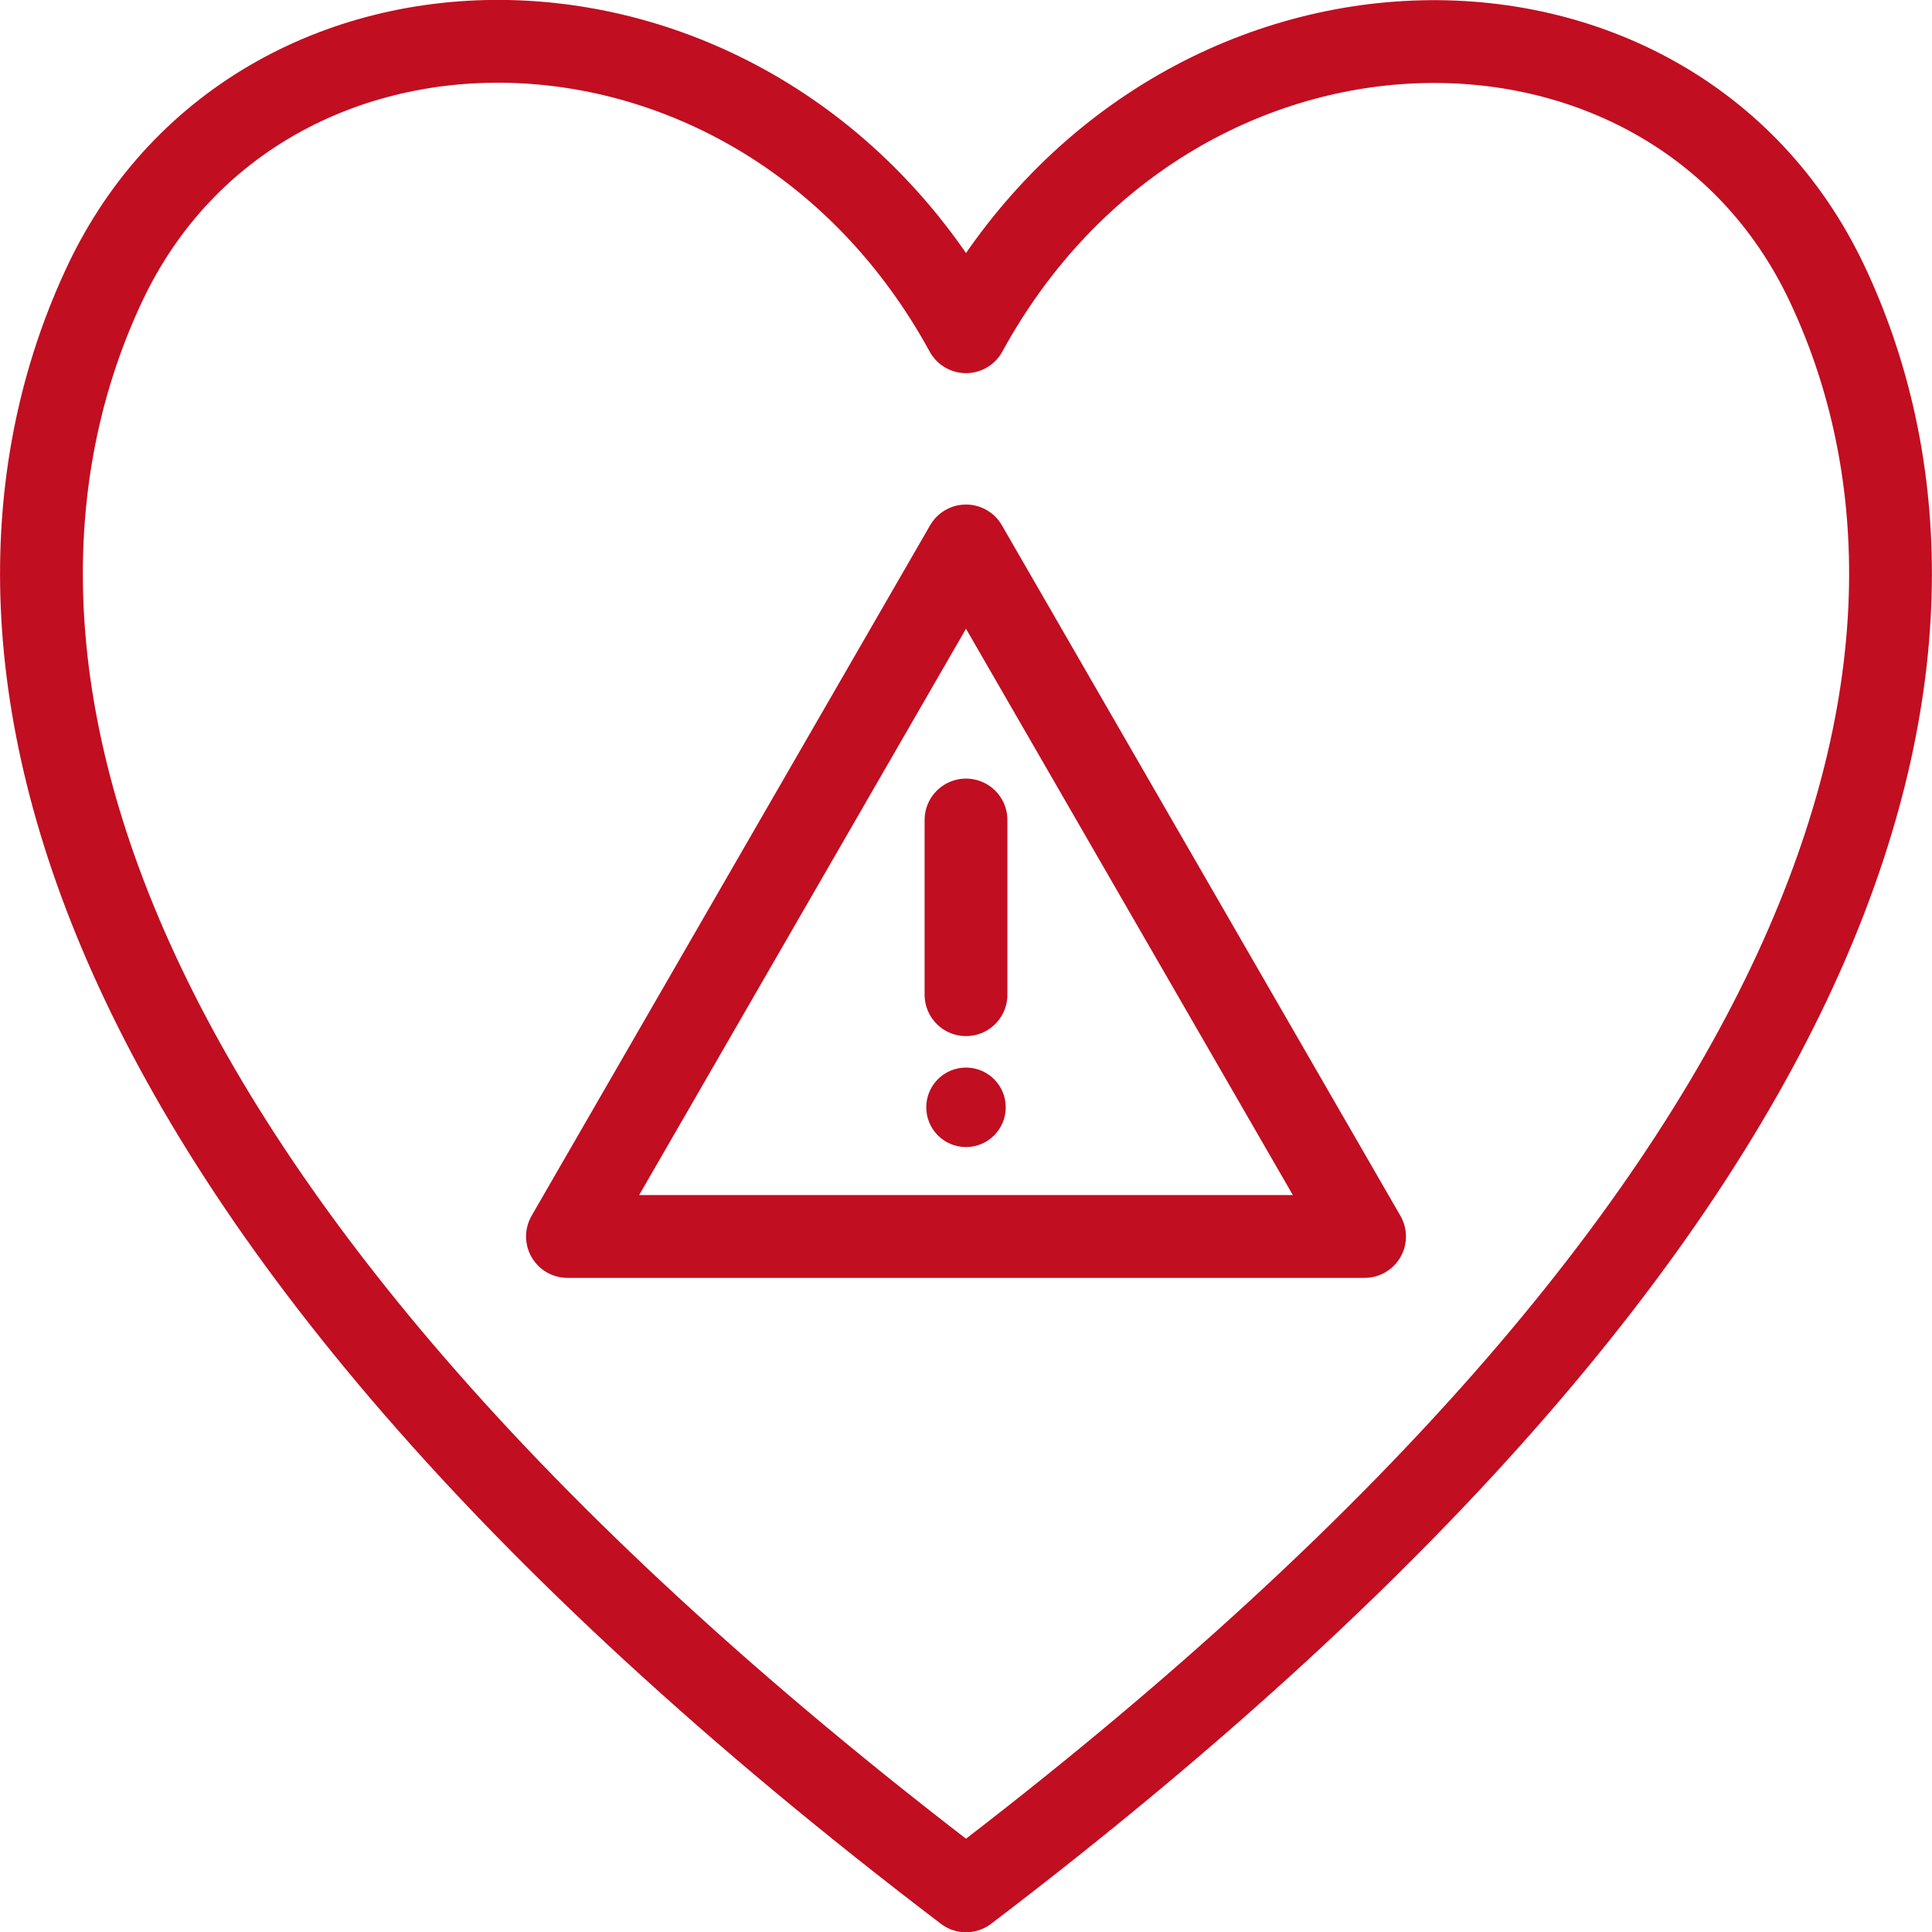
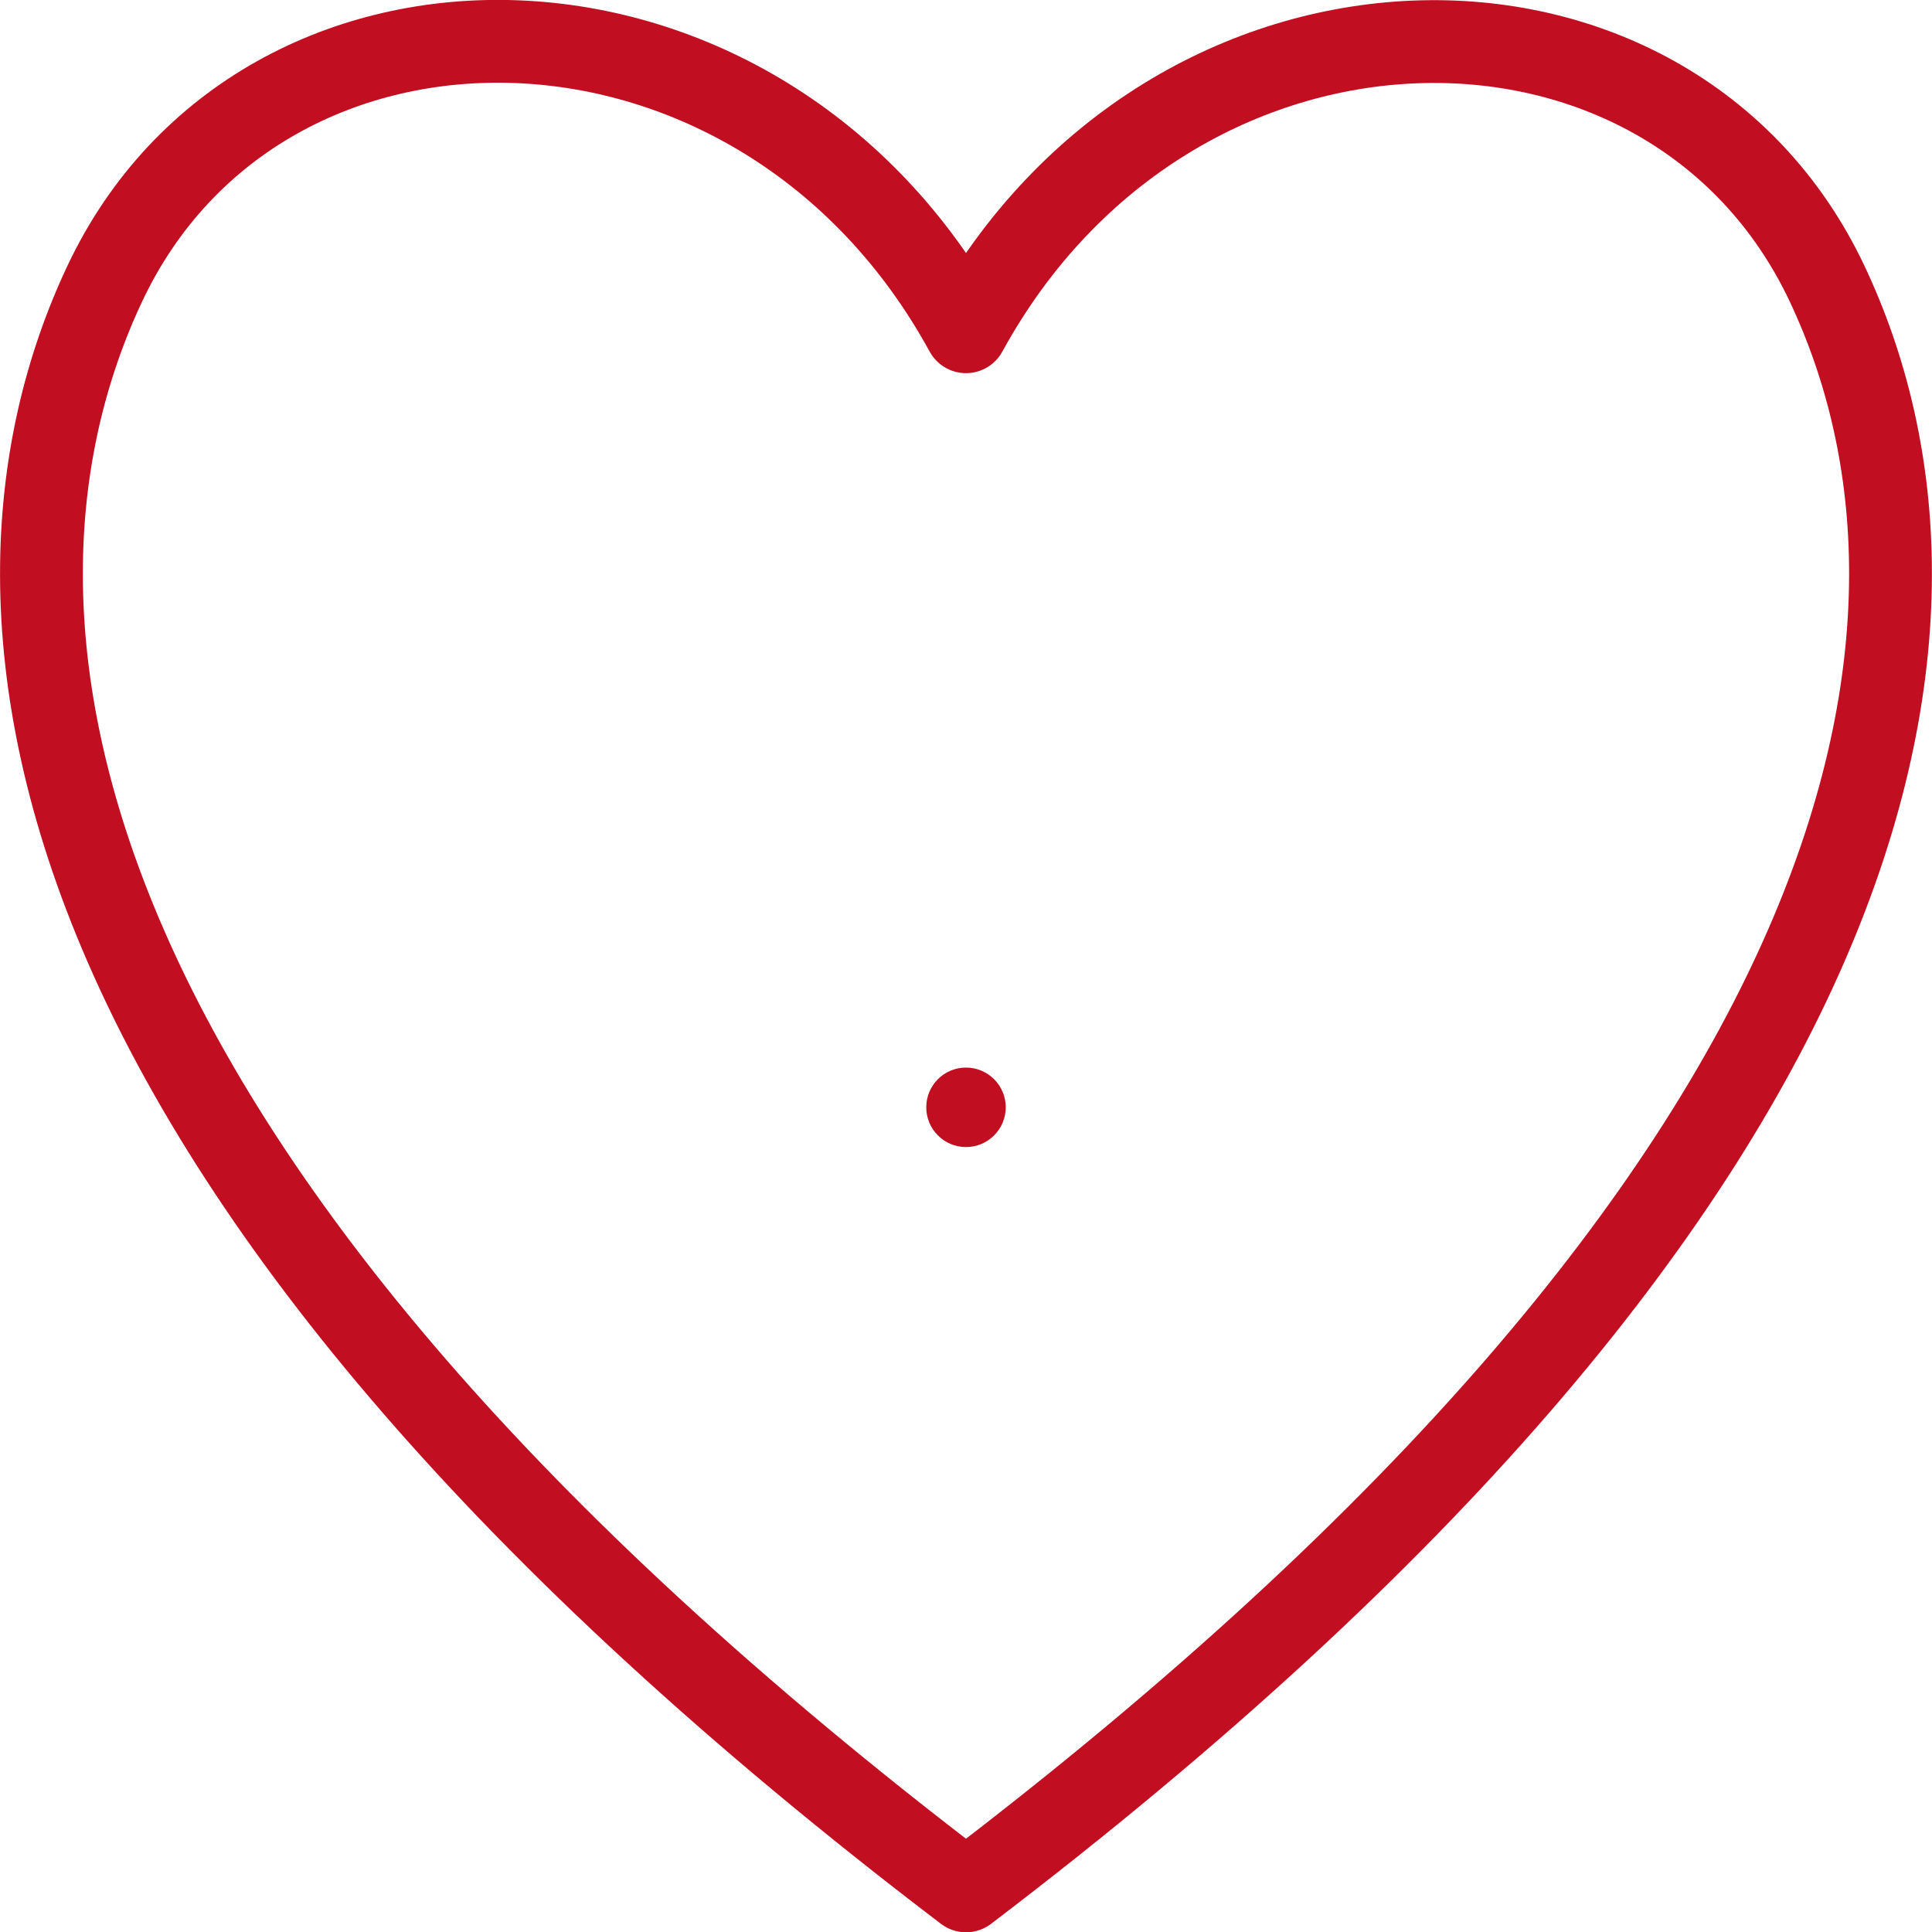
<svg xmlns="http://www.w3.org/2000/svg" viewBox="0 0 70 70">
  <g fill="none" stroke="#c10e21" stroke-linecap="round" stroke-linejoin="round" stroke-width="3">
    <path d="m35 12.02c7.44-13.6 25.5-13.82 31.2-1.74s2.7 32.43-31.2 58.23c-33.91-25.8-36.9-46.15-31.2-58.24 5.7-12.08 23.76-11.86 31.2 1.75z" />
-     <path d="m35 19.78-14.44 25.02h28.88z" />
-     <path d="m35 29.71v6.33" />
  </g>
  <circle cx="35" cy="40.12" fill="#c10e21" r="1.44" />
</svg>